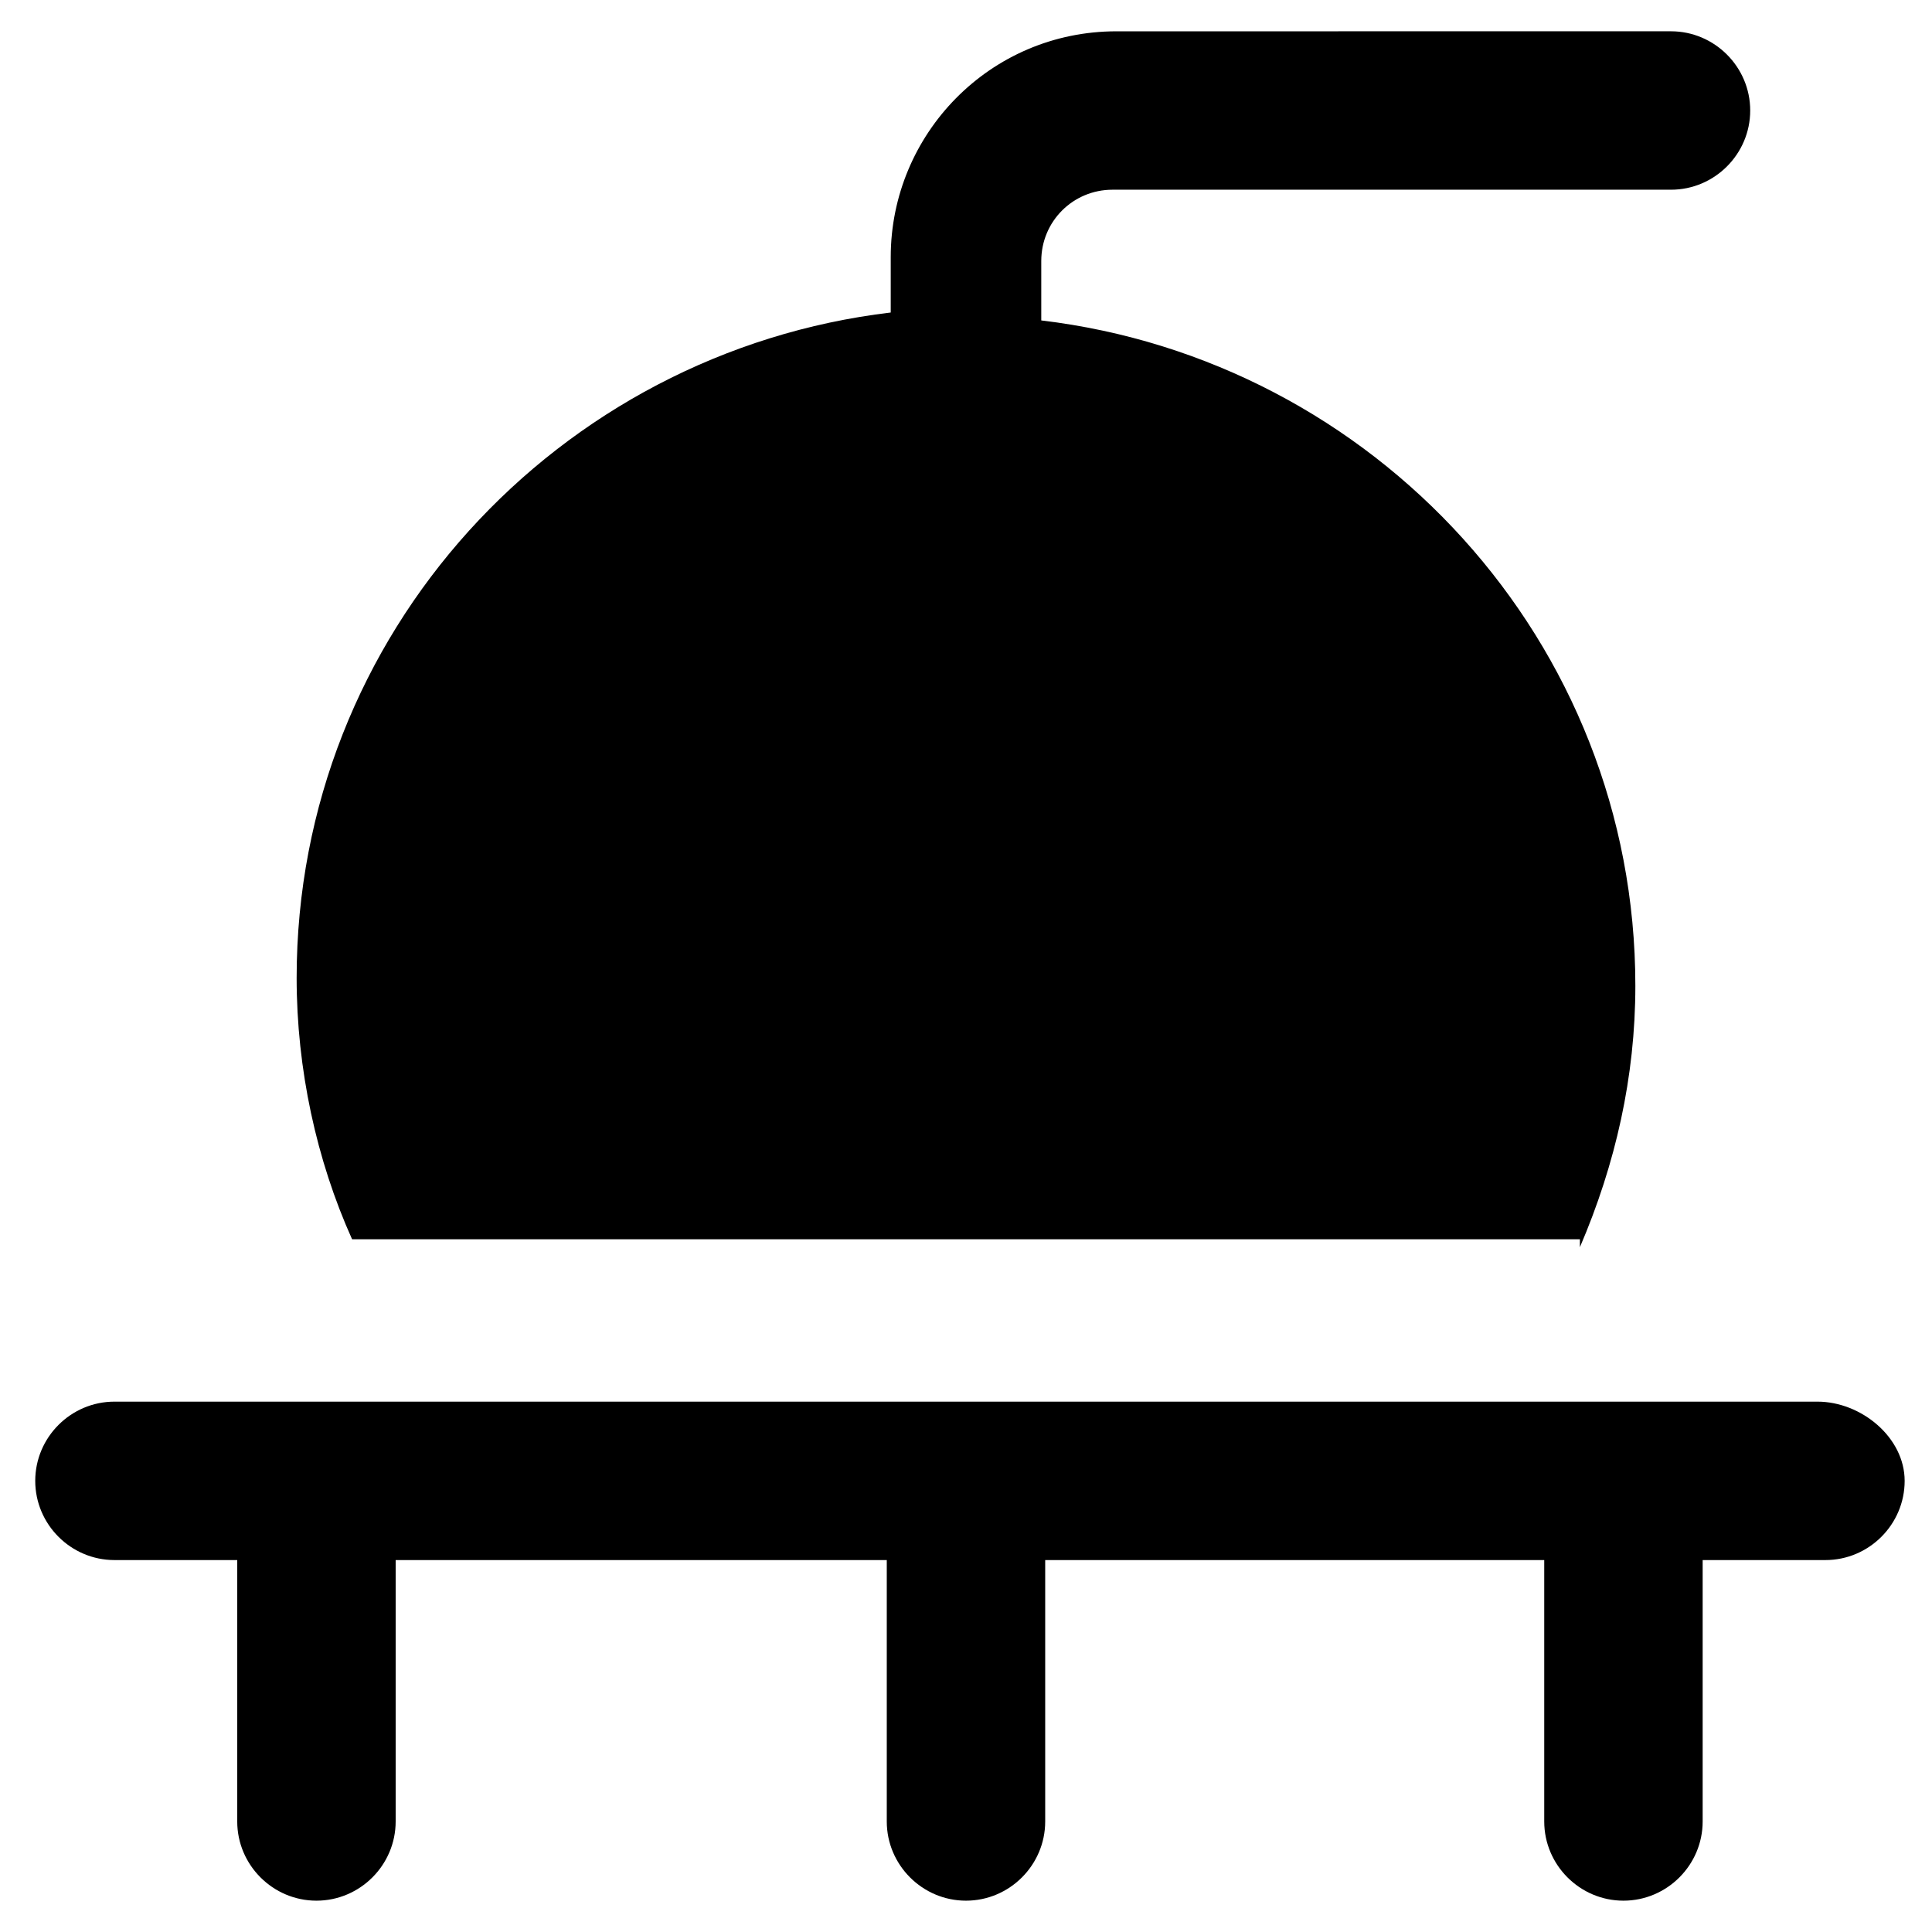
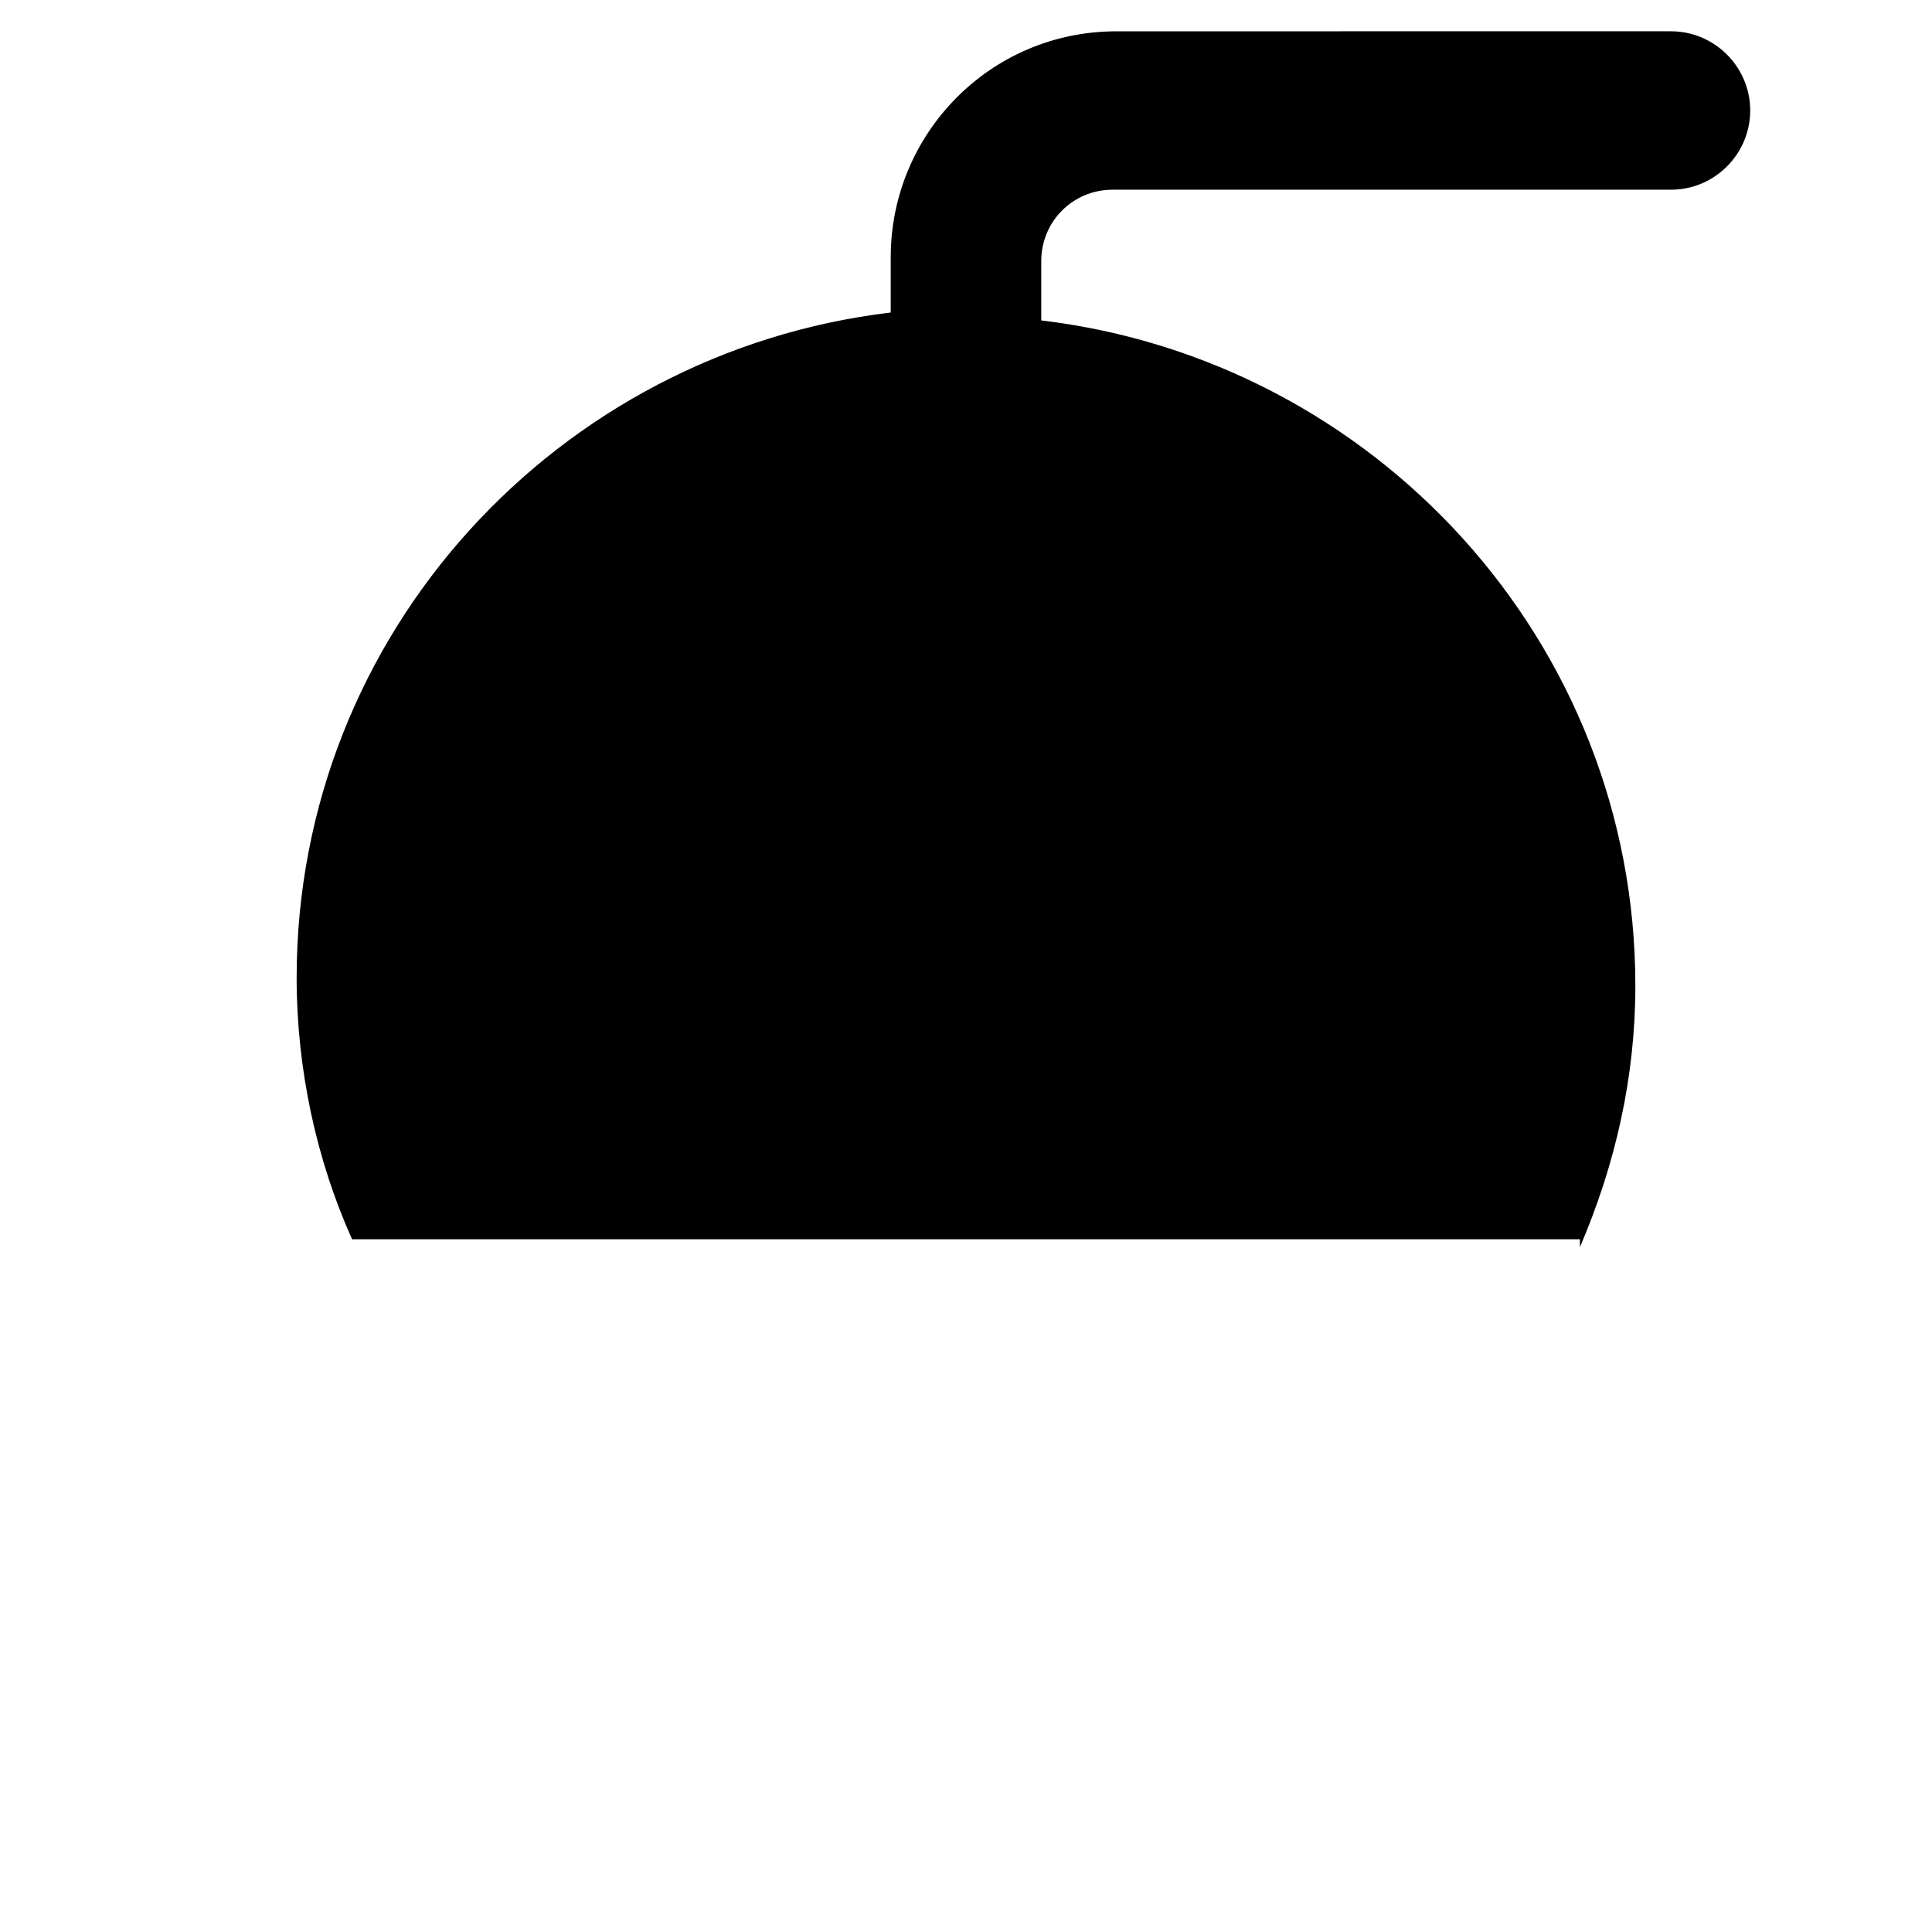
<svg xmlns="http://www.w3.org/2000/svg" fill="#000000" width="800px" height="800px" version="1.1" viewBox="144 144 512 512">
  <g>
    <path d="m562.69 474.52c9.445-22.043 14.695-45.133 14.695-69.273 0-91.316-69.273-165.84-157.44-176.33v-15.746c0-10.496 8.398-18.895 18.895-18.895h147.99c11.547 0 20.992-9.445 20.992-20.992s-9.445-20.992-20.992-20.992l-146.95 0.004c-33.586 0-59.828 27.289-59.828 59.828v14.695c-88.168 10.496-157.44 85.02-157.44 176.33 0 24.141 5.246 48.281 14.695 69.273h325.38z" />
-     <path d="m625.66 515.45h-451.33c-11.547 0-20.992 9.445-20.992 20.992 0 11.547 9.445 20.992 20.992 20.992h32.539v69.273c0 11.547 9.445 20.992 20.992 20.992s20.992-9.445 20.992-20.992v-69.273h130.15v69.273c0 11.547 9.445 20.992 20.992 20.992s20.992-9.445 20.992-20.992v-69.273h132.25v69.273c0 11.547 9.445 20.992 20.992 20.992s20.992-9.445 20.992-20.992v-69.273h32.539c11.547 0 20.992-9.445 20.992-20.992-0.004-11.543-11.551-20.992-23.094-20.992z" />
  </g>
</svg>